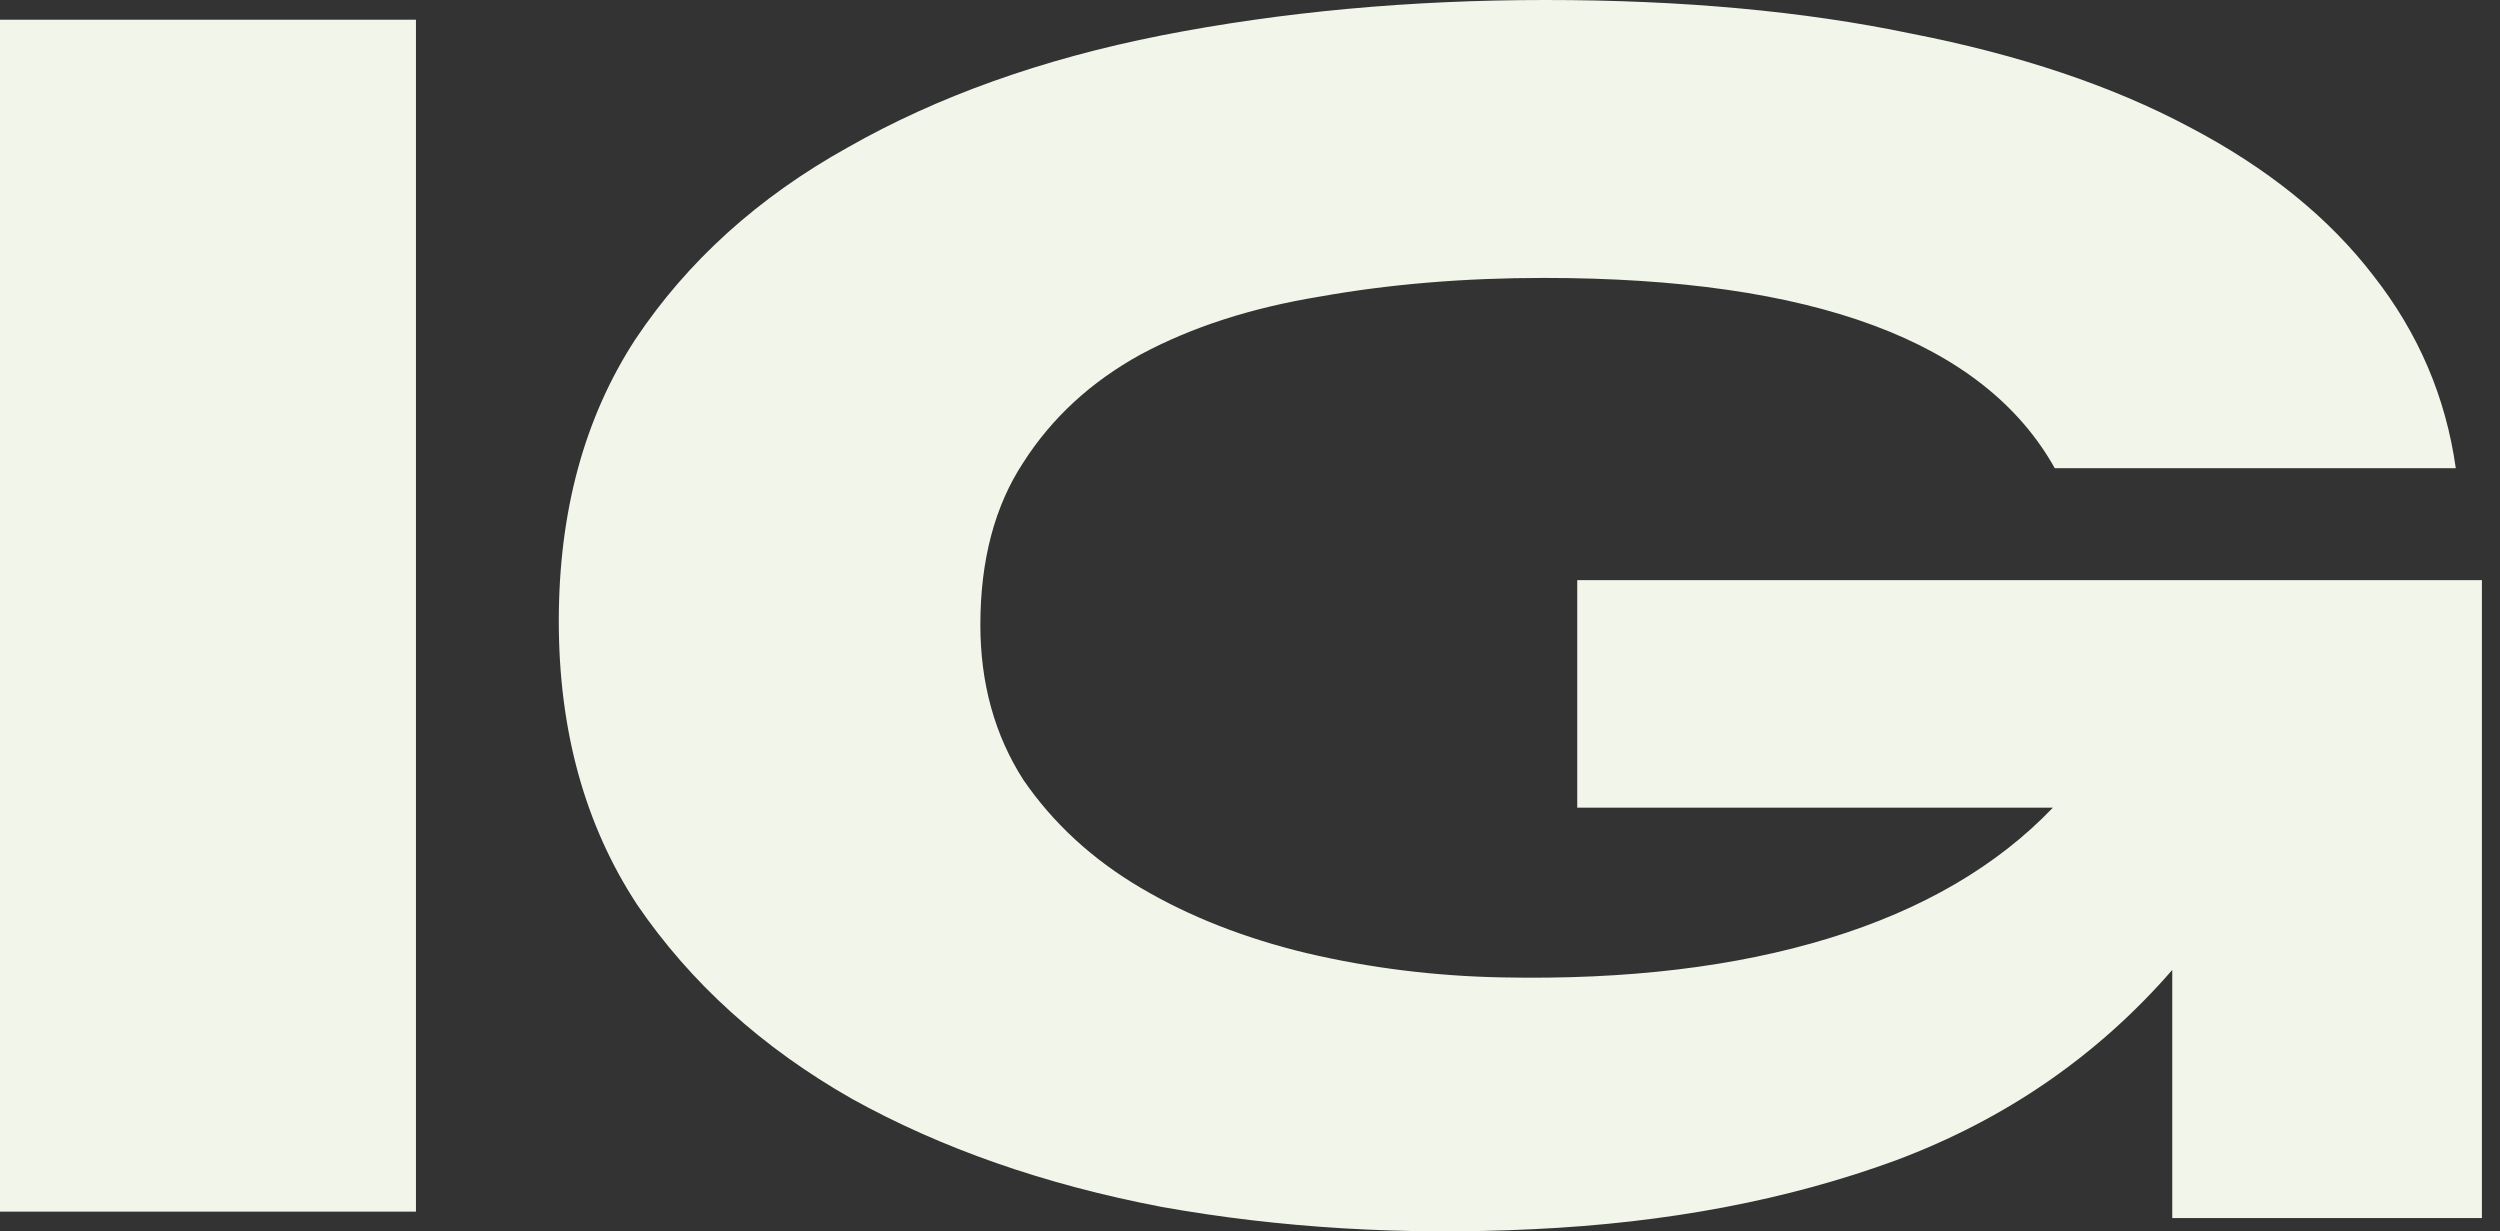
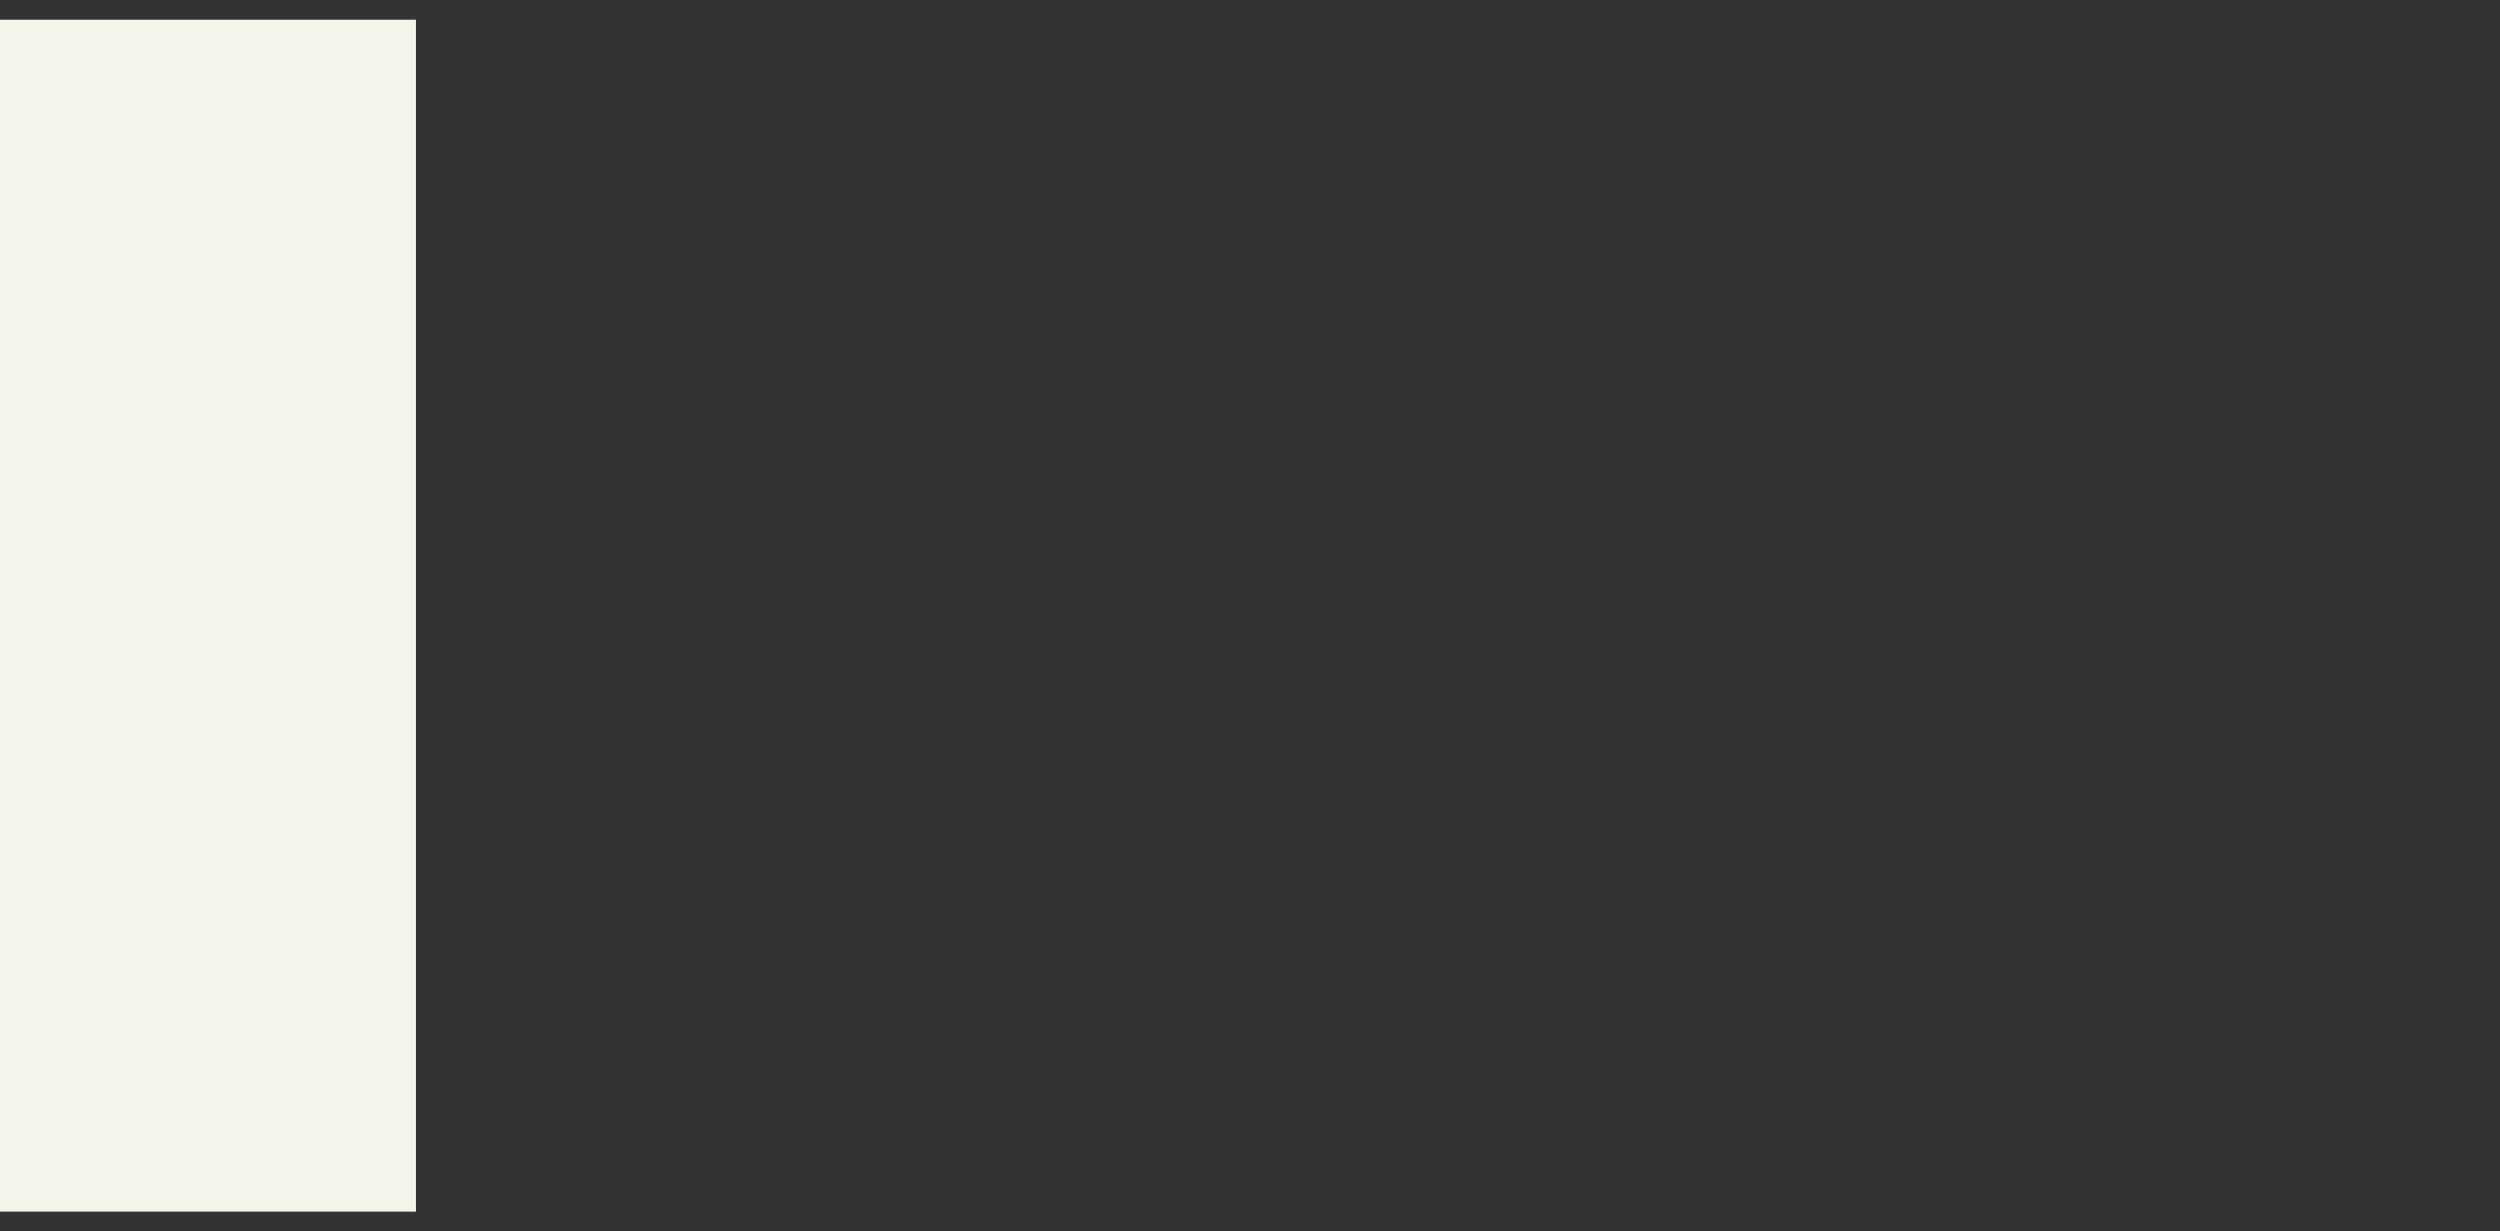
<svg xmlns="http://www.w3.org/2000/svg" width="134" height="66" viewBox="0 0 134 66" fill="none">
  <rect x="0" y="0" width="134" height="66" fill="#333333" stroke="none" />
  <path d="M22.295 1.057V64.943H0V1.057H22.295Z" fill="#F2F5EA" />
-   <path d="M116.433 51.989C112.434 56.588 107.502 59.988 101.636 62.187C95.838 64.32 89.339 65.553 82.14 65.886C75.209 66.22 68.576 65.82 62.245 64.687C55.979 63.487 50.447 61.554 45.648 58.888C40.849 56.155 37.016 52.689 34.15 48.49C31.351 44.224 29.951 39.159 29.951 33.293C29.951 27.428 31.318 22.395 34.05 18.196C36.85 13.997 40.649 10.565 45.448 7.898C50.247 5.166 55.846 3.166 62.245 1.9C68.71 0.633 75.575 0 82.84 0C90.172 0 96.704 0.6 102.436 1.8C108.235 2.933 113.201 4.599 117.333 6.799C121.532 8.998 124.832 11.664 127.231 14.797C129.631 17.863 131.097 21.296 131.63 25.095H110.135C106.335 18.296 97.204 14.897 82.74 14.897C78.475 14.897 74.475 15.23 70.743 15.897C67.077 16.497 63.877 17.53 61.145 18.996C58.479 20.462 56.379 22.395 54.846 24.795C53.313 27.128 52.547 30.027 52.547 33.493C52.547 36.626 53.313 39.392 54.846 41.791C56.446 44.124 58.545 46.057 61.145 47.59C63.744 49.123 66.71 50.29 70.043 51.089C73.442 51.889 76.942 52.322 80.541 52.389C87.206 52.523 93.038 51.823 98.037 50.29C103.036 48.757 107.035 46.424 110.035 43.291H84.54V31.094H133.03V65.287H116.433V51.989Z" fill="#F2F5EA" />
</svg>